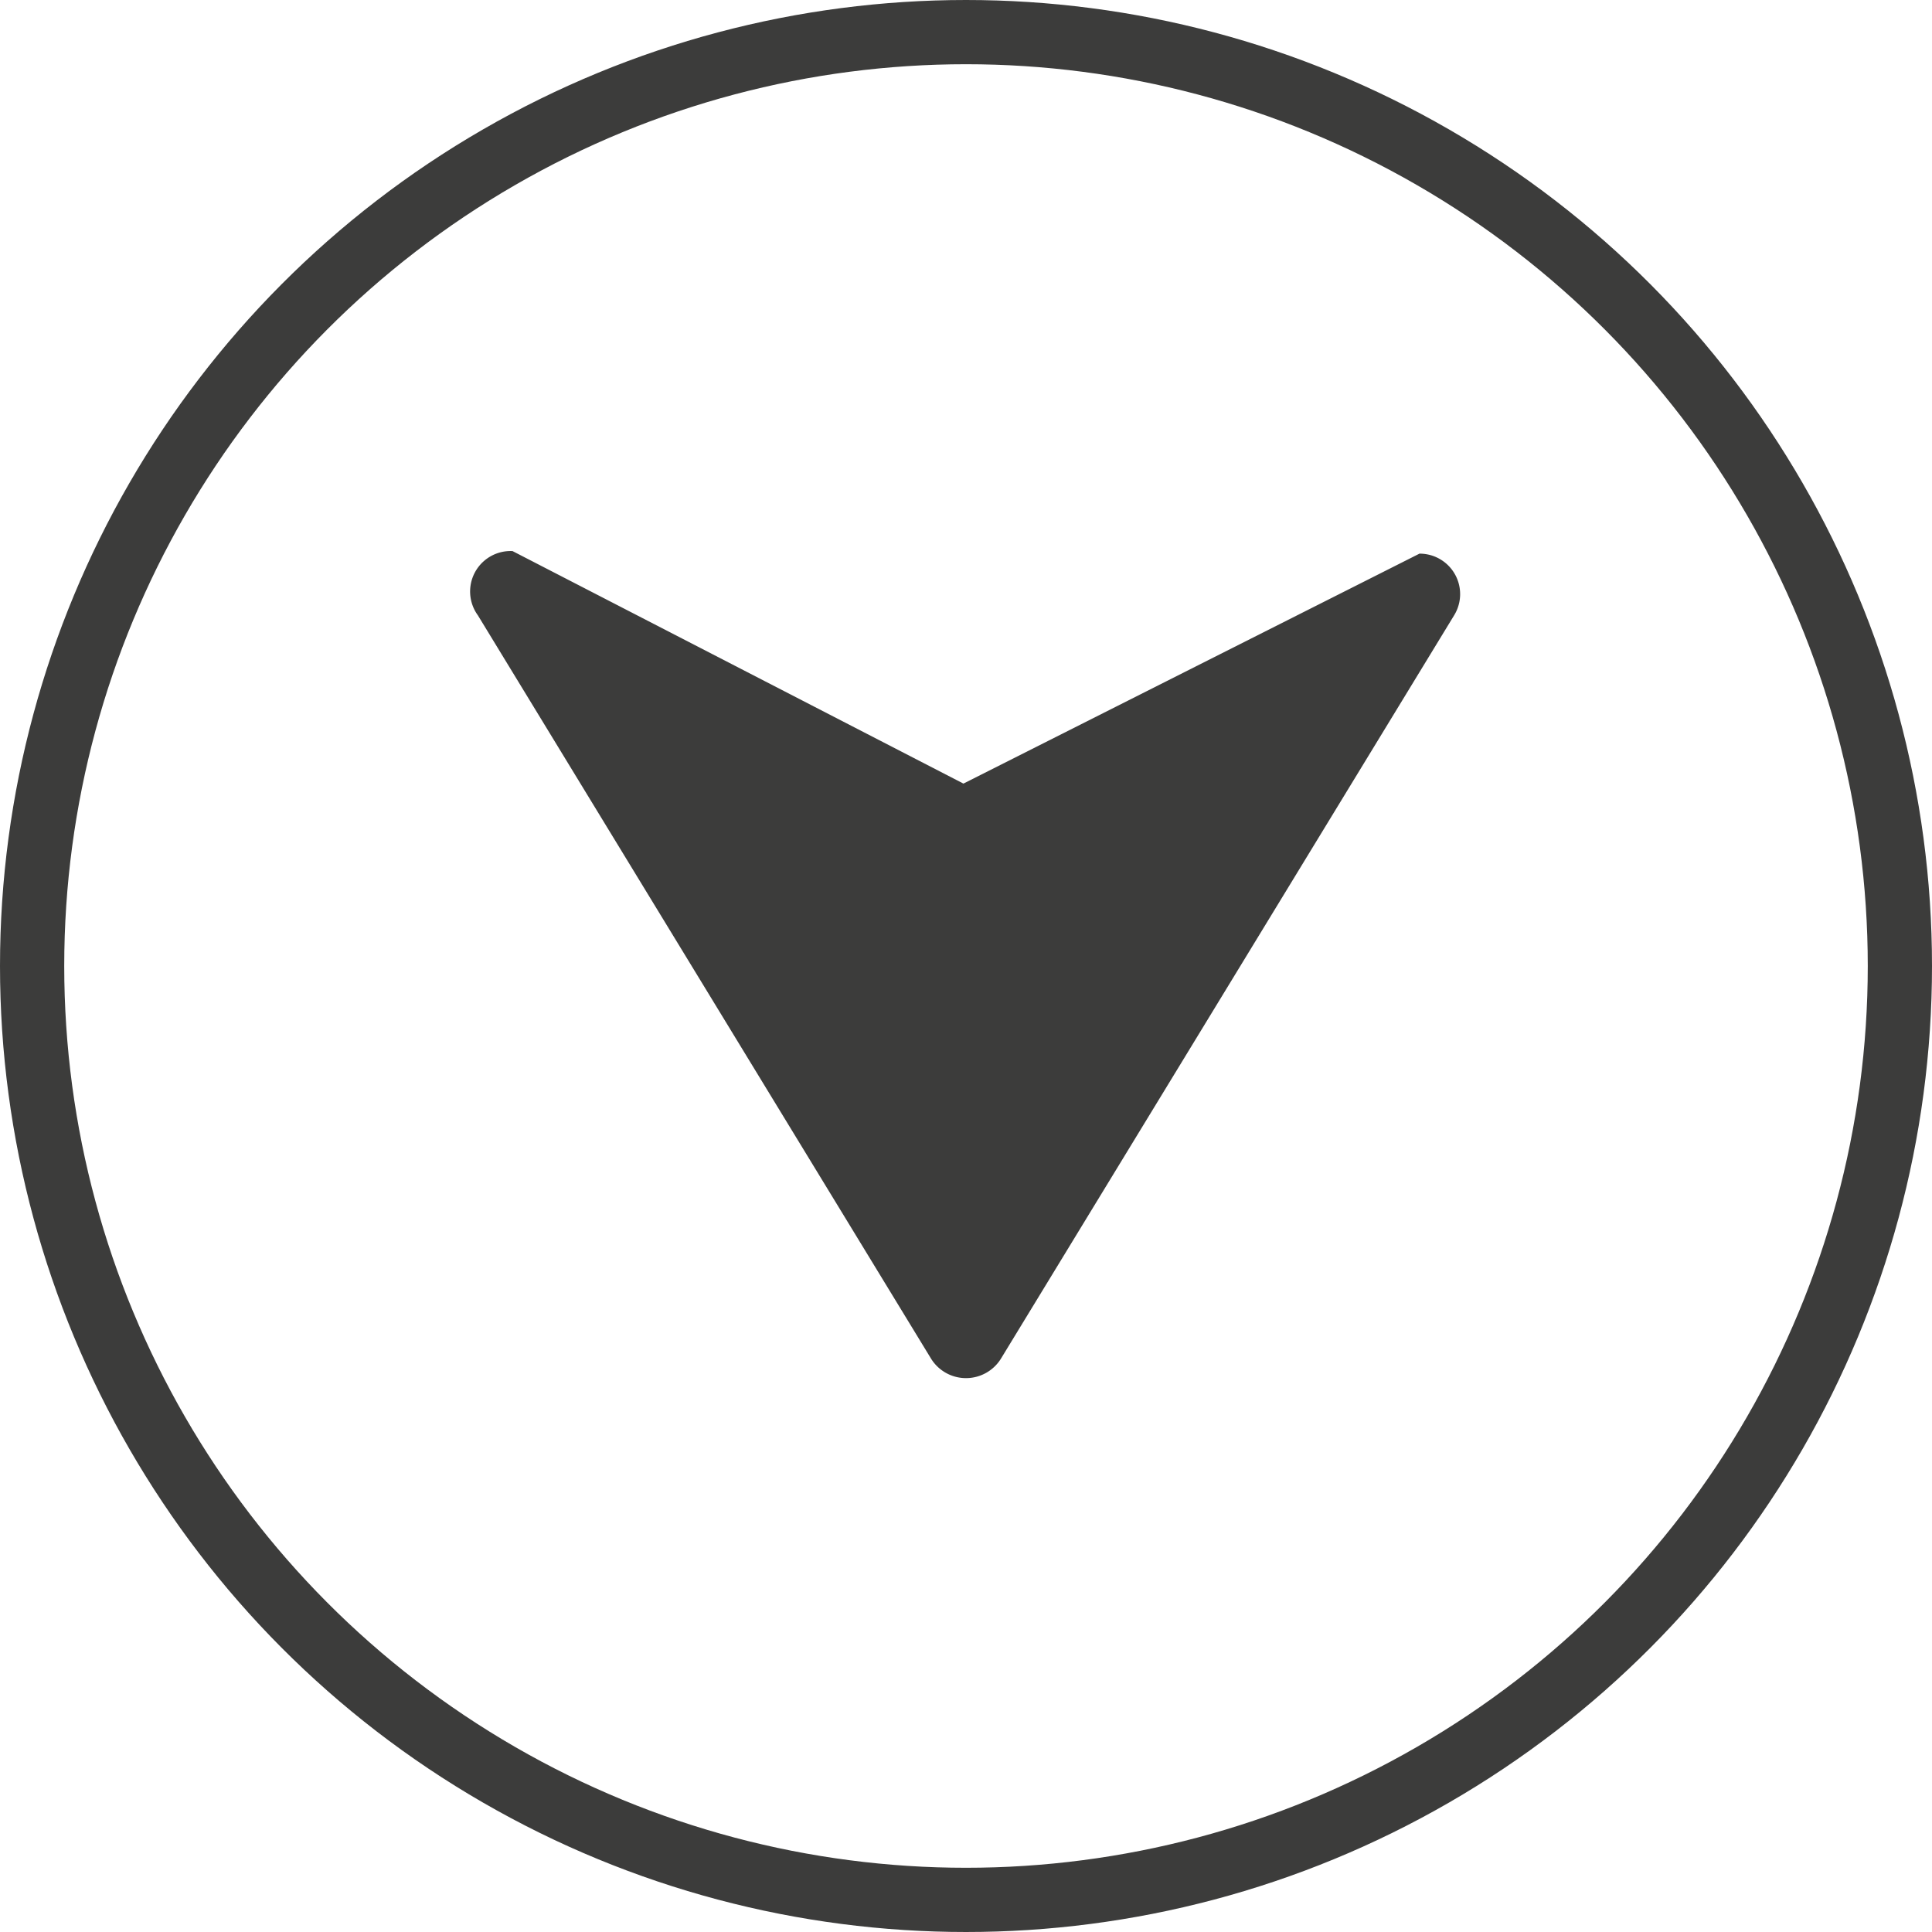
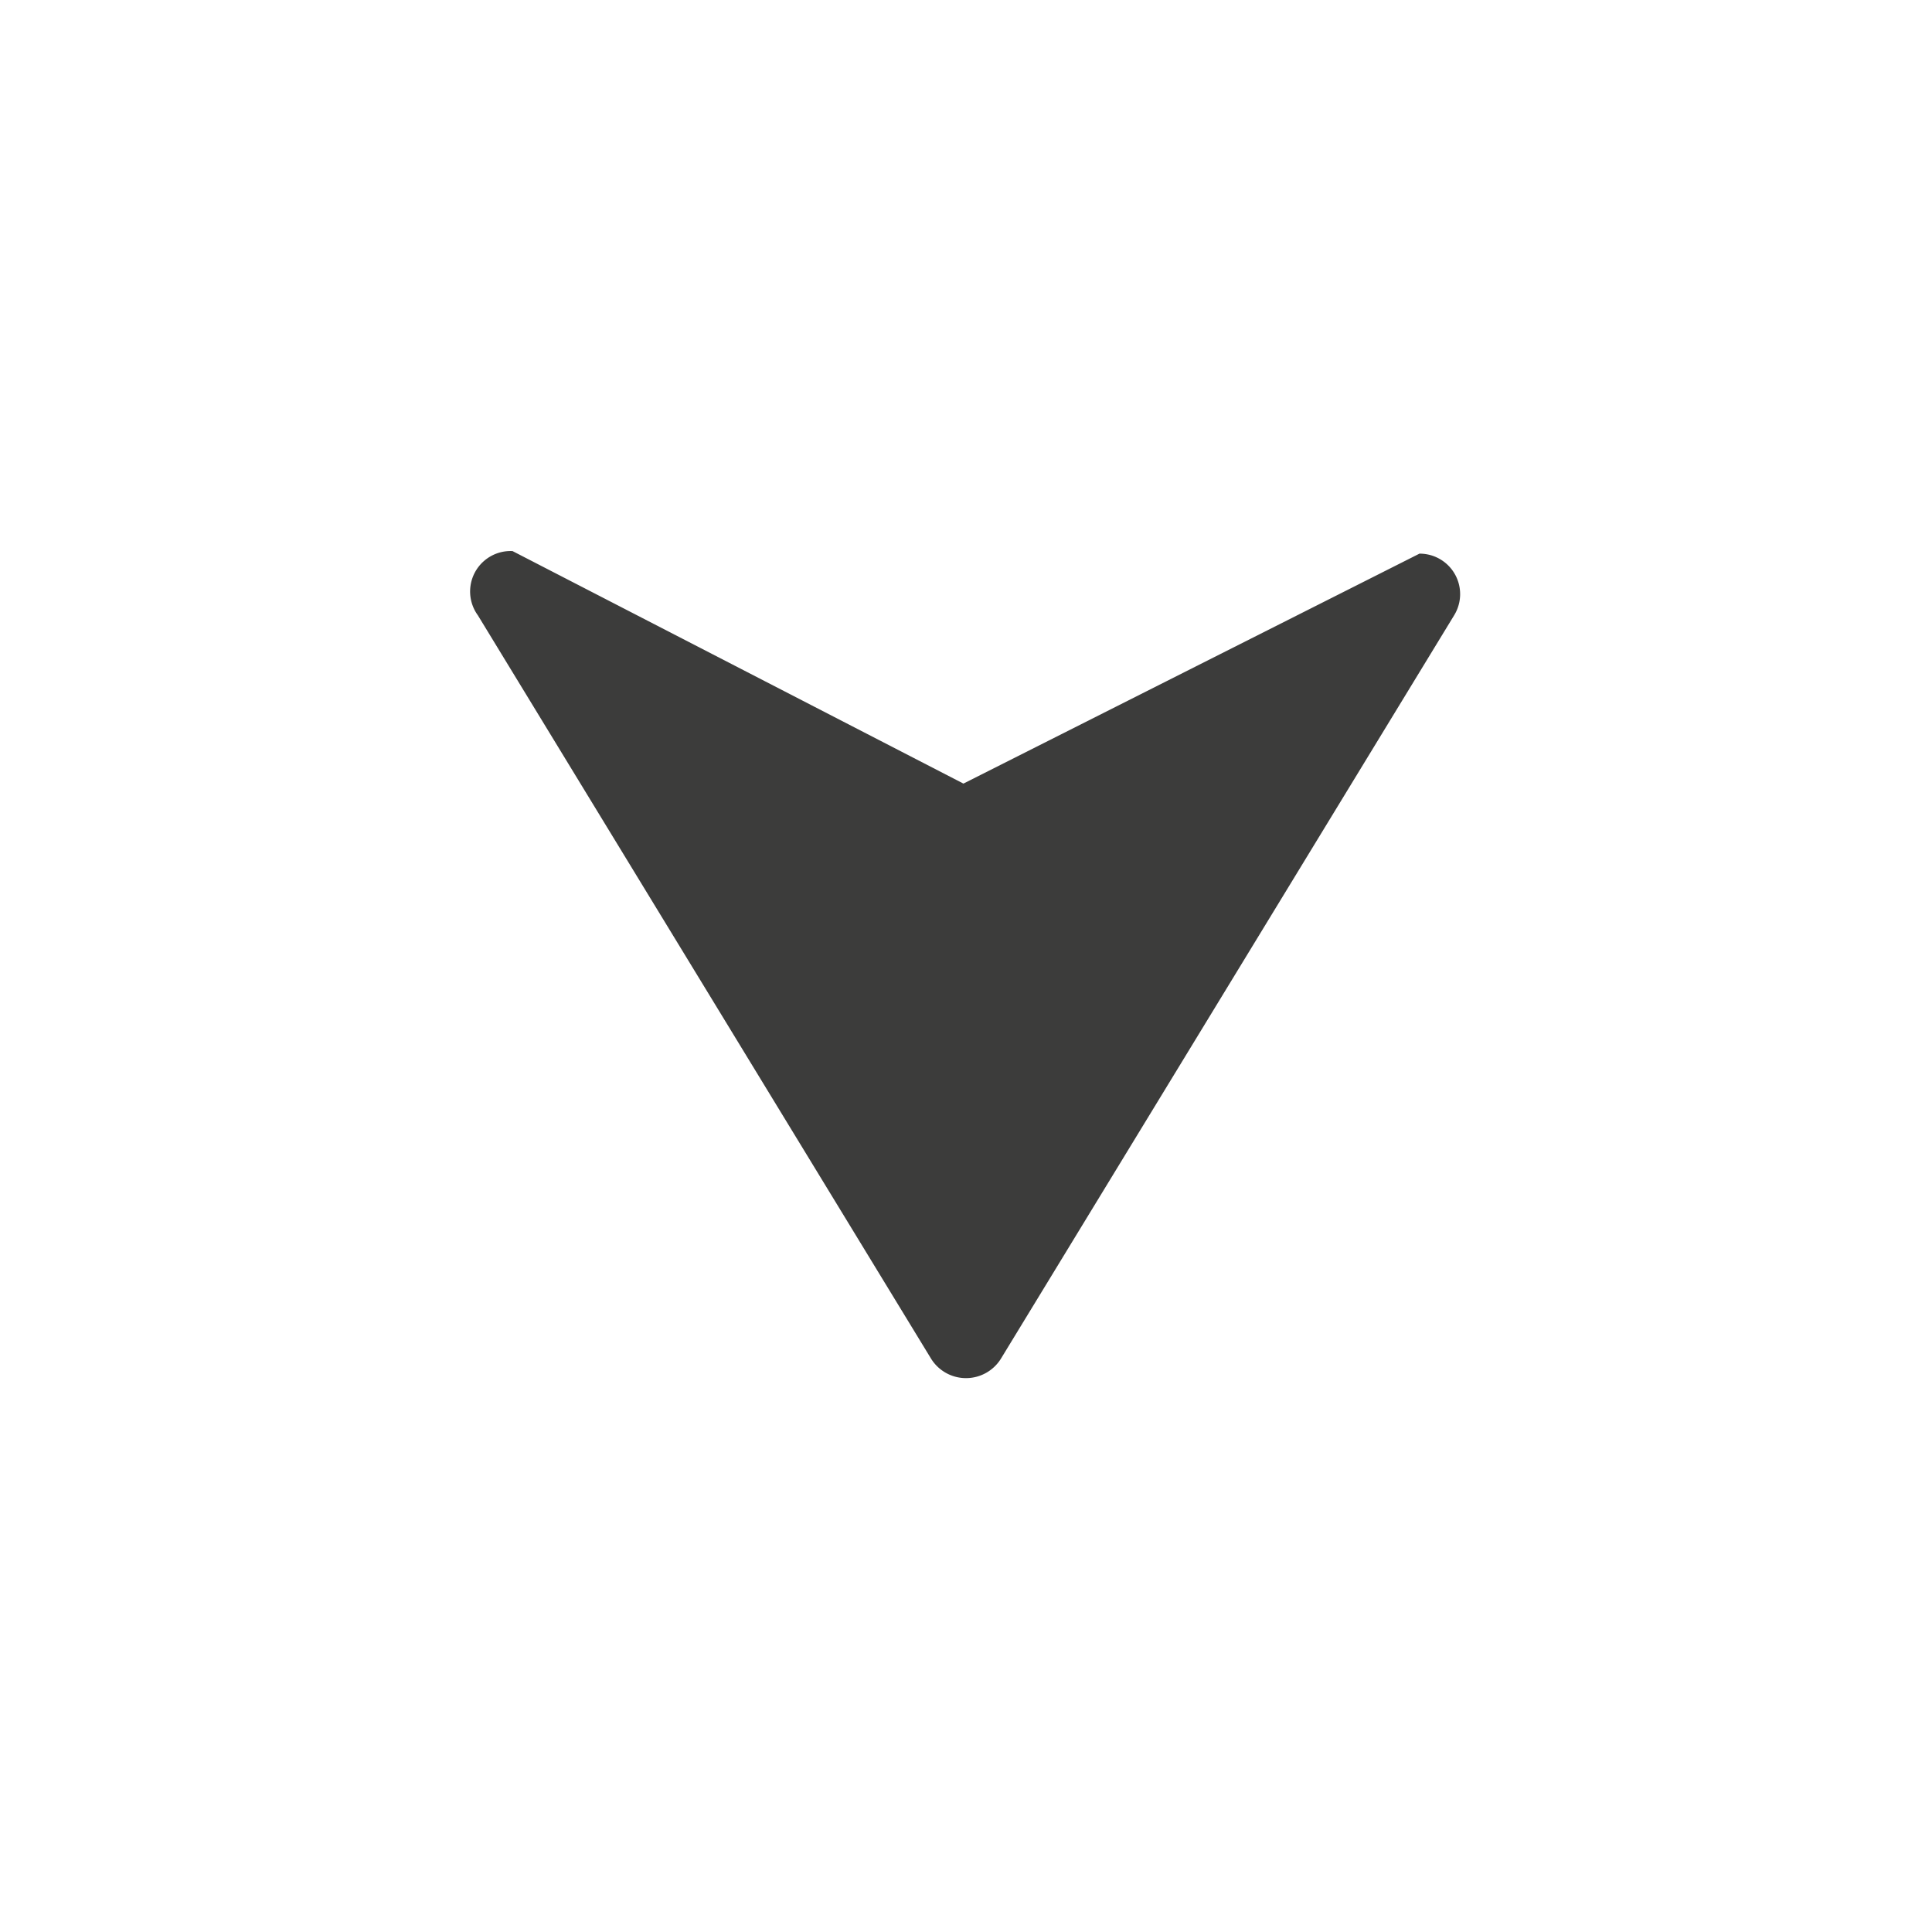
<svg xmlns="http://www.w3.org/2000/svg" viewBox="0 0 30.08 30.08">
  <defs>
    <style>.cls-1{fill:none;stroke:#3c3c3b;stroke-miterlimit:10;}.cls-2{fill:#3c3c3b;}</style>
  </defs>
  <g id="Layer_2" data-name="Layer 2">
    <g id="Alpha">
-       <circle class="cls-1" cx="15.04" cy="15.04" r="14.54" />
-       <path class="cls-2" d="M22.64,9.58,15.58,21.16a.64.64,0,0,1-1.08,0L7.44,9.58a.63.63,0,0,1,.54-1L15,12.2,22.1,8.62A.63.63,0,0,1,22.64,9.58Z" />
+       <path class="cls-2" d="M22.64,9.58,15.58,21.16a.64.64,0,0,1-1.08,0L7.44,9.58a.63.63,0,0,1,.54-1L15,12.2,22.1,8.62A.63.63,0,0,1,22.64,9.58" />
    </g>
  </g>
</svg>